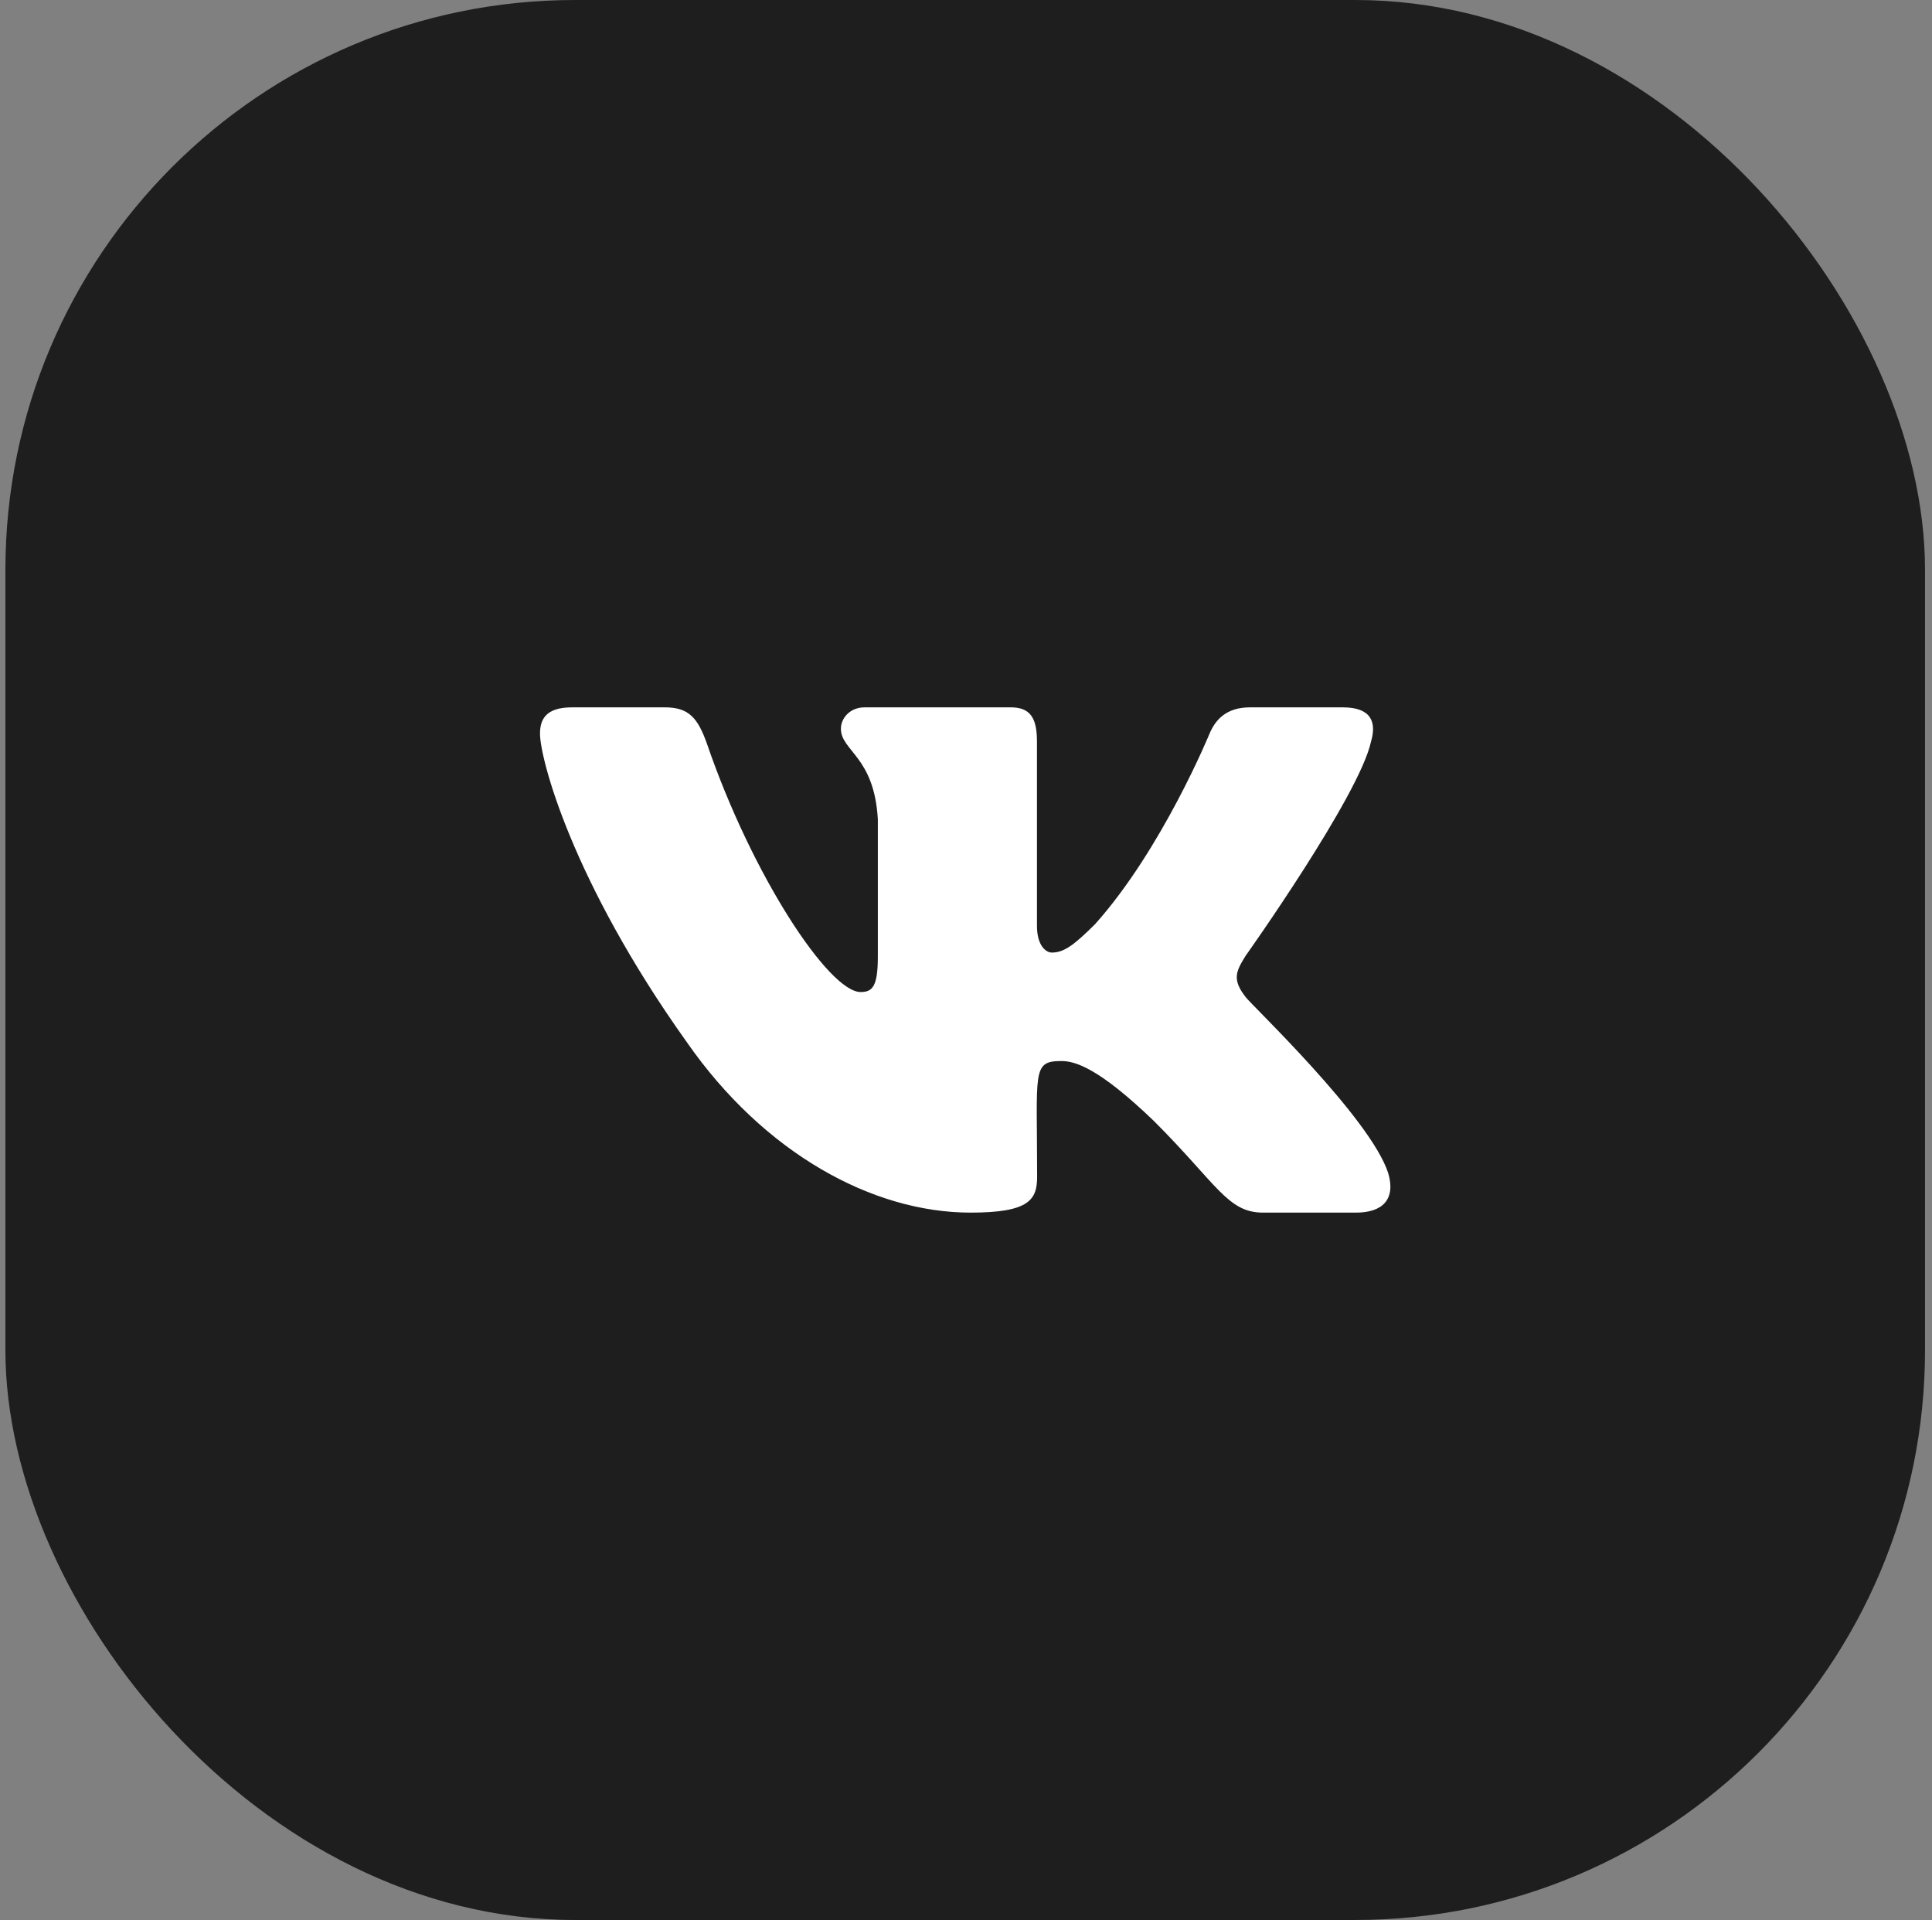
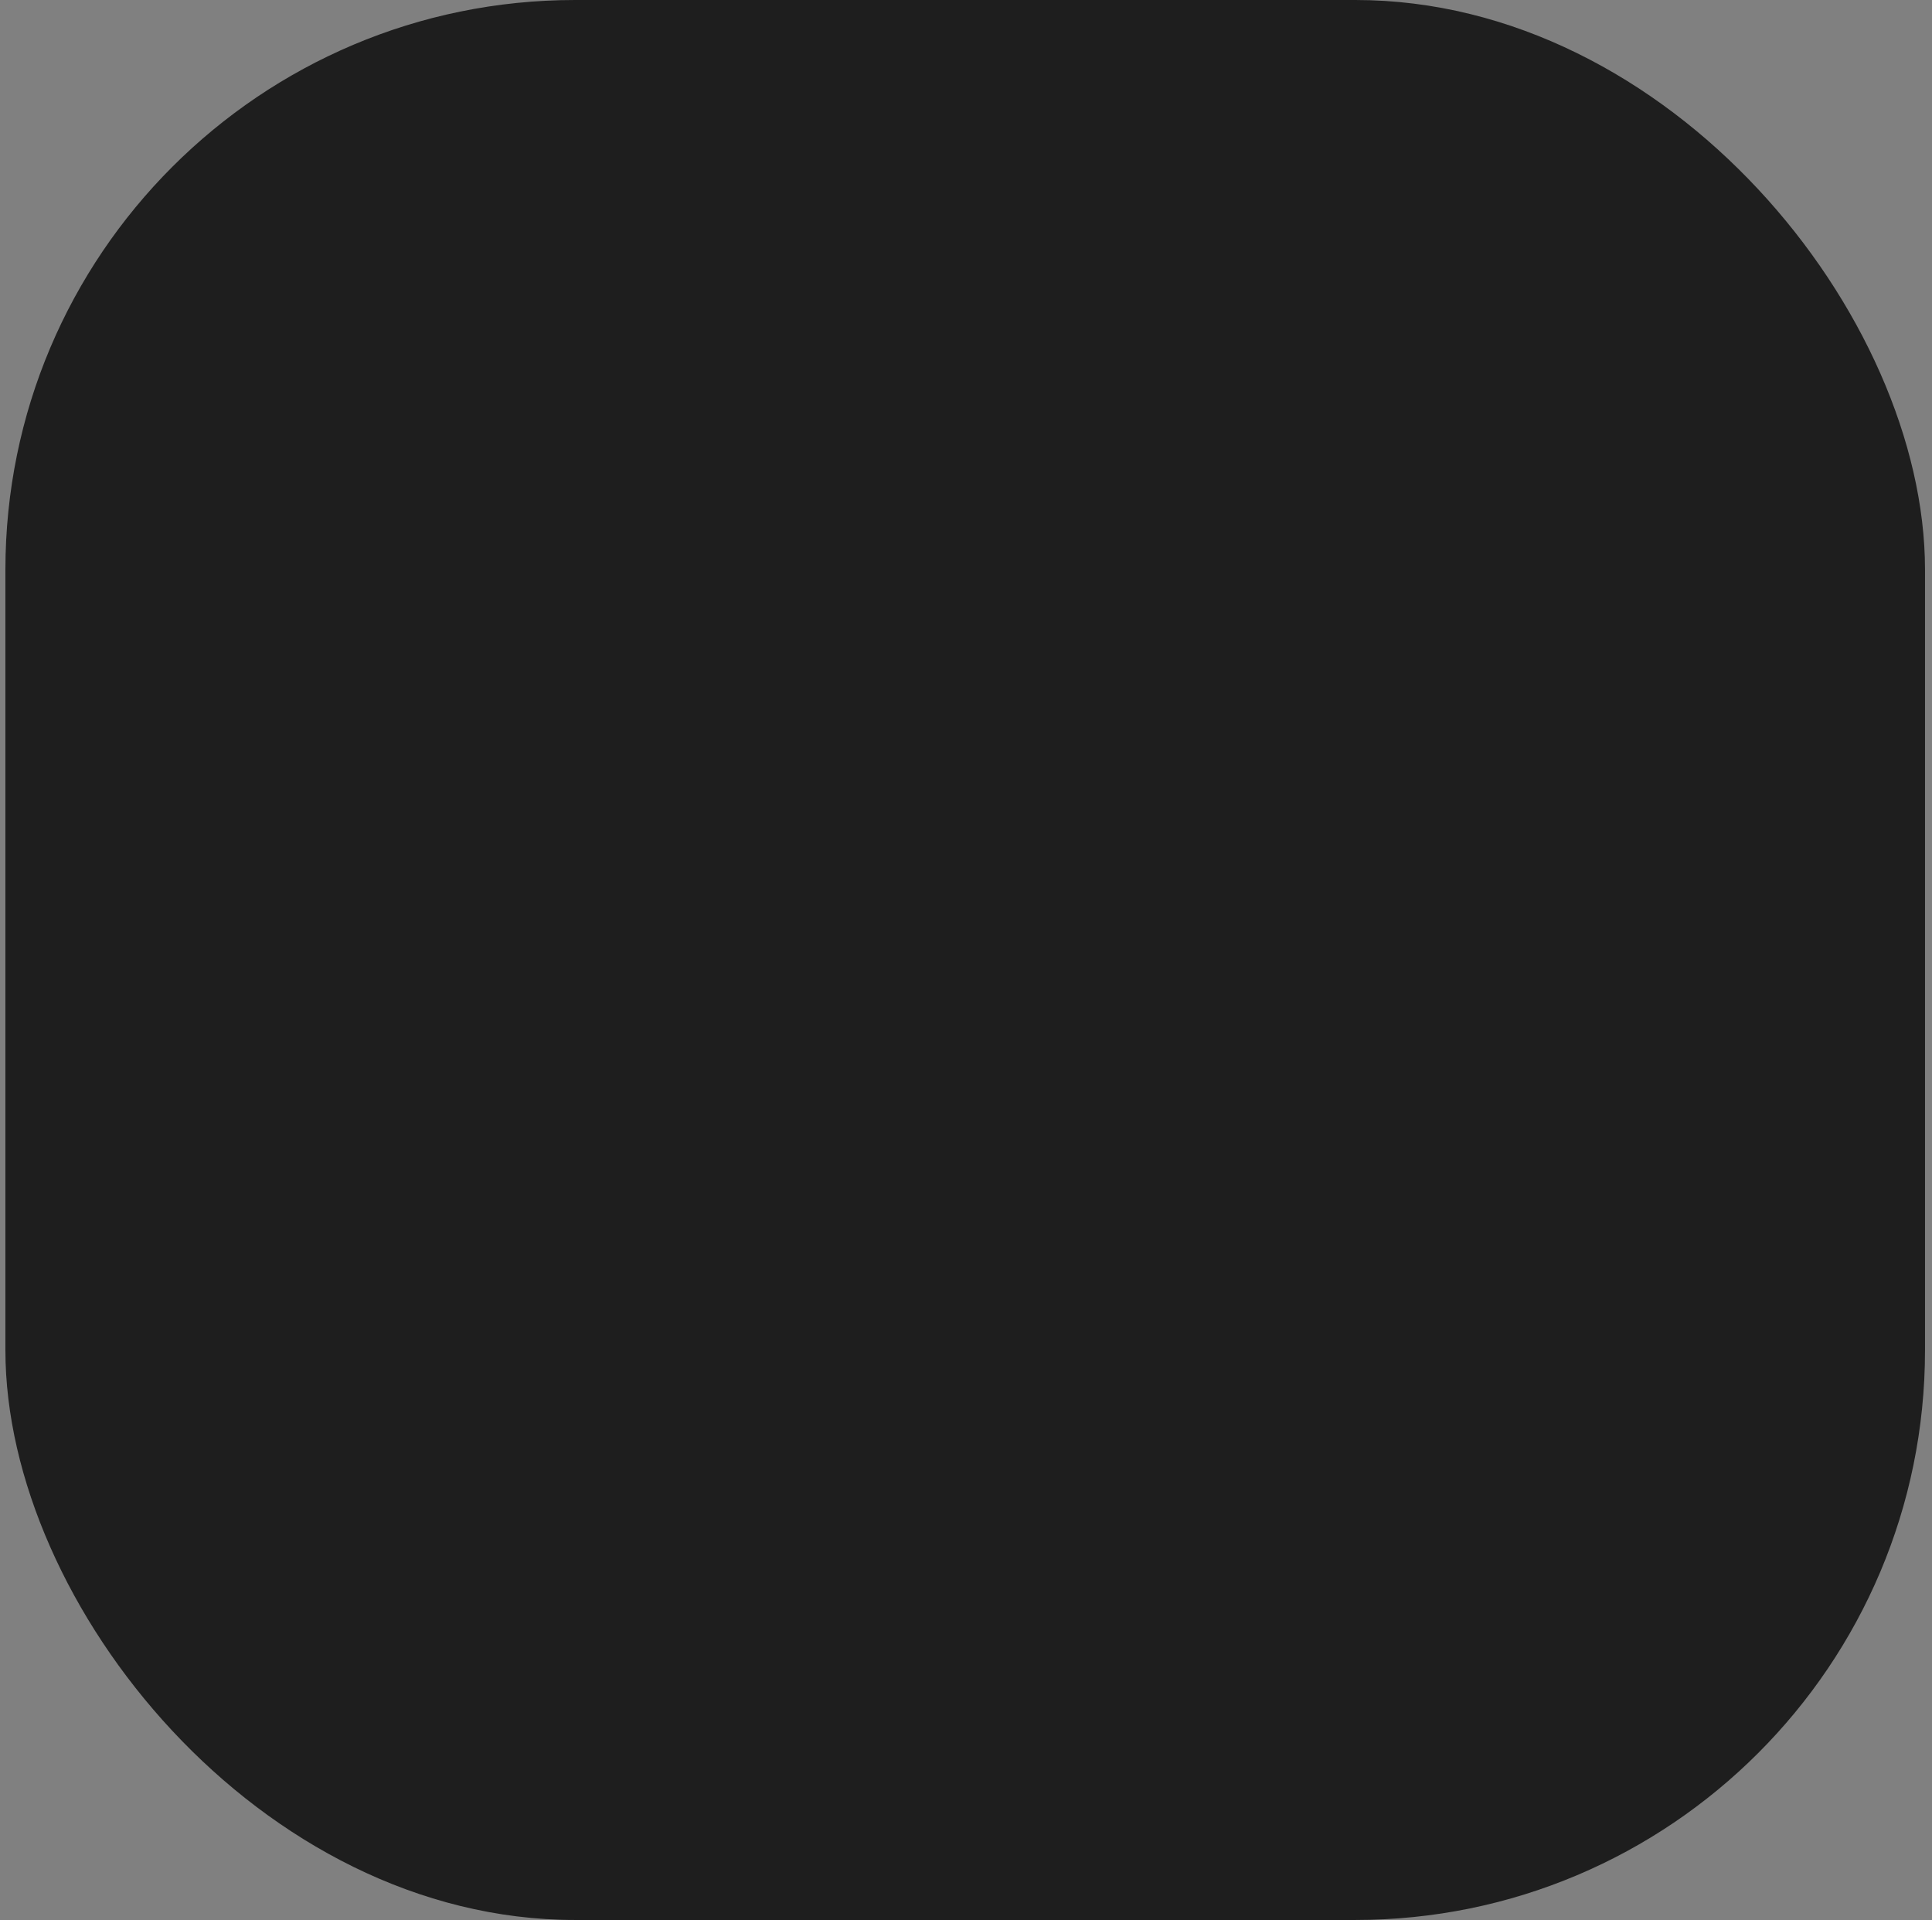
<svg xmlns="http://www.w3.org/2000/svg" width="156" height="155" viewBox="0 0 156 155" fill="none">
  <rect x="0" y="0" width="156" height="155" fill="#808080" stroke="none" />
  <rect x="0.436" width="155" height="155" rx="46" fill="#1E1E1E" />
-   <path d="M110.702 59.871C111.174 58.278 110.702 57.105 108.433 57.105H100.925C99.013 57.105 98.134 58.112 97.662 59.234C97.662 59.234 93.838 68.552 88.434 74.594C86.687 76.34 85.884 76.901 84.928 76.901C84.457 76.901 83.73 76.34 83.73 74.746V59.871C83.73 57.959 83.195 57.105 81.614 57.105H69.811C68.613 57.105 67.899 57.997 67.899 58.826C67.899 60.636 70.601 61.057 70.882 66.155V77.219C70.882 79.641 70.448 80.087 69.492 80.087C66.943 80.087 60.748 70.731 57.077 60.024C56.337 57.946 55.611 57.105 53.686 57.105H46.178C44.037 57.105 43.603 58.112 43.603 59.234C43.603 61.222 46.153 71.101 55.471 84.154C61.678 93.064 70.423 97.895 78.376 97.895C83.157 97.895 83.743 96.824 83.743 94.976C83.743 86.461 83.309 85.658 85.706 85.658C86.815 85.658 88.727 86.219 93.188 90.514C98.287 95.613 99.128 97.895 101.983 97.895H109.491C111.633 97.895 112.716 96.824 112.092 94.708C110.664 90.259 101.015 81.107 100.581 80.495C99.472 79.068 99.791 78.43 100.581 77.156C100.594 77.143 109.759 64.243 110.702 59.871Z" fill="white" />
</svg>